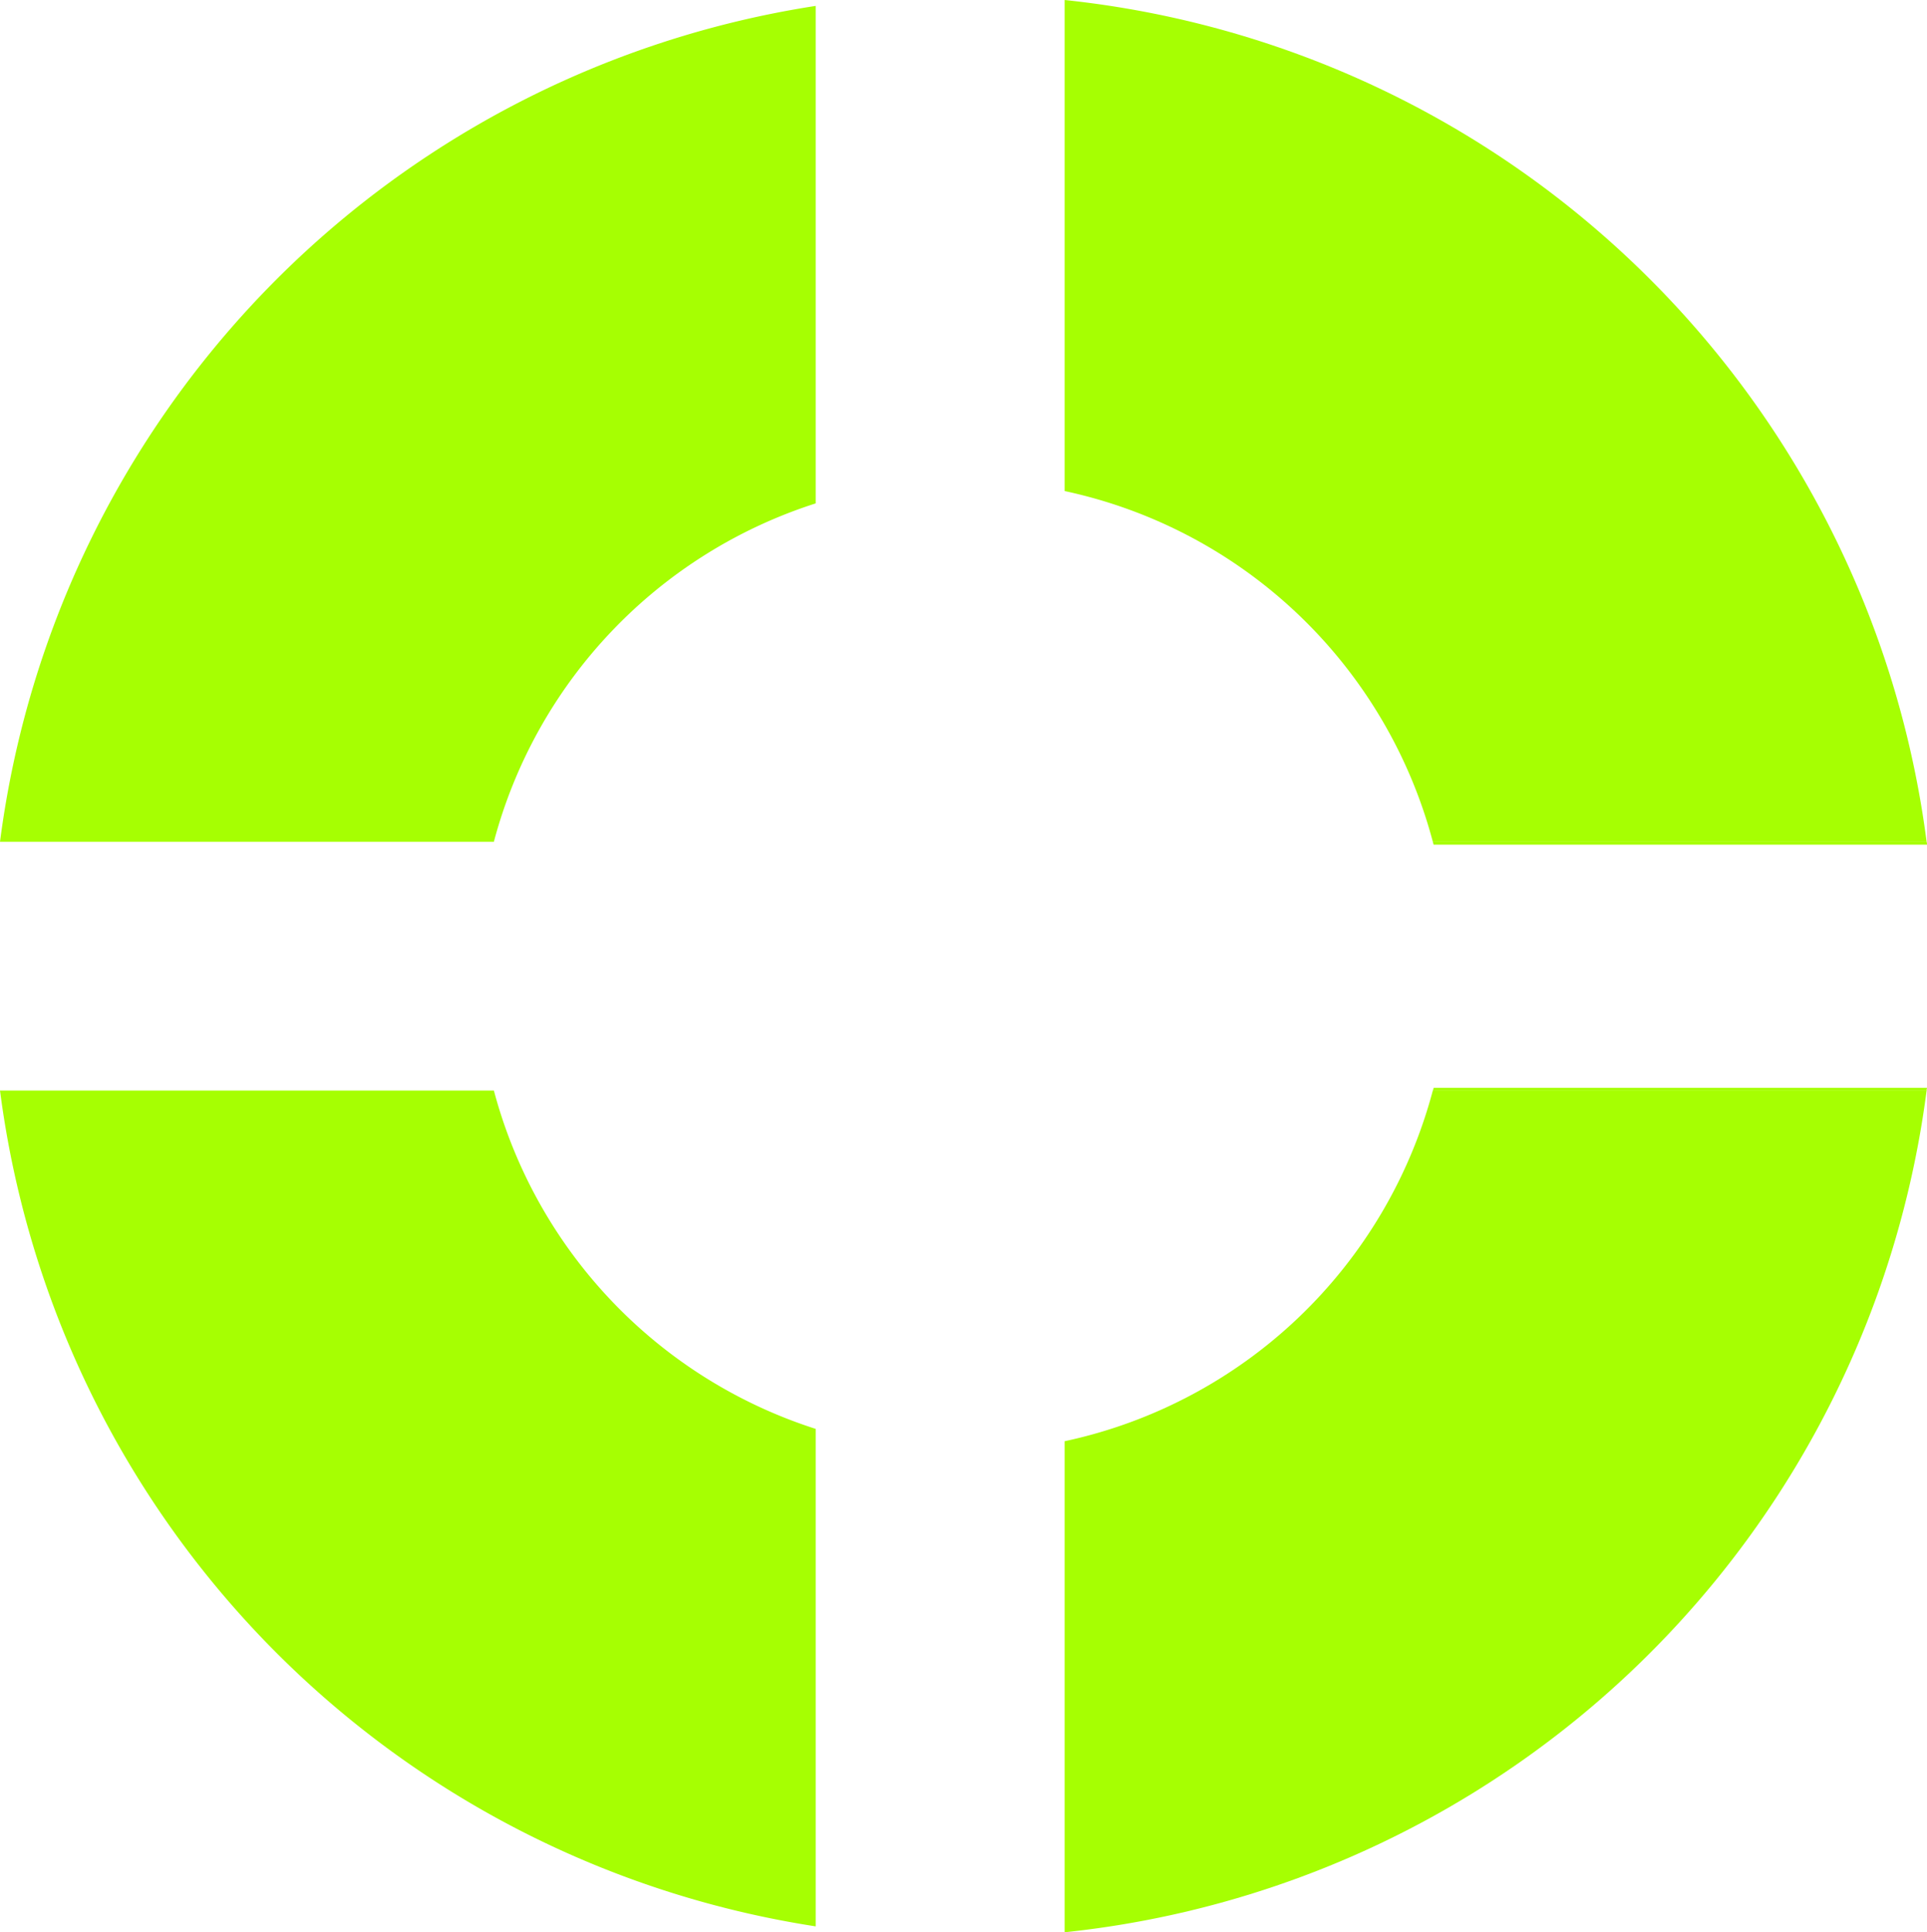
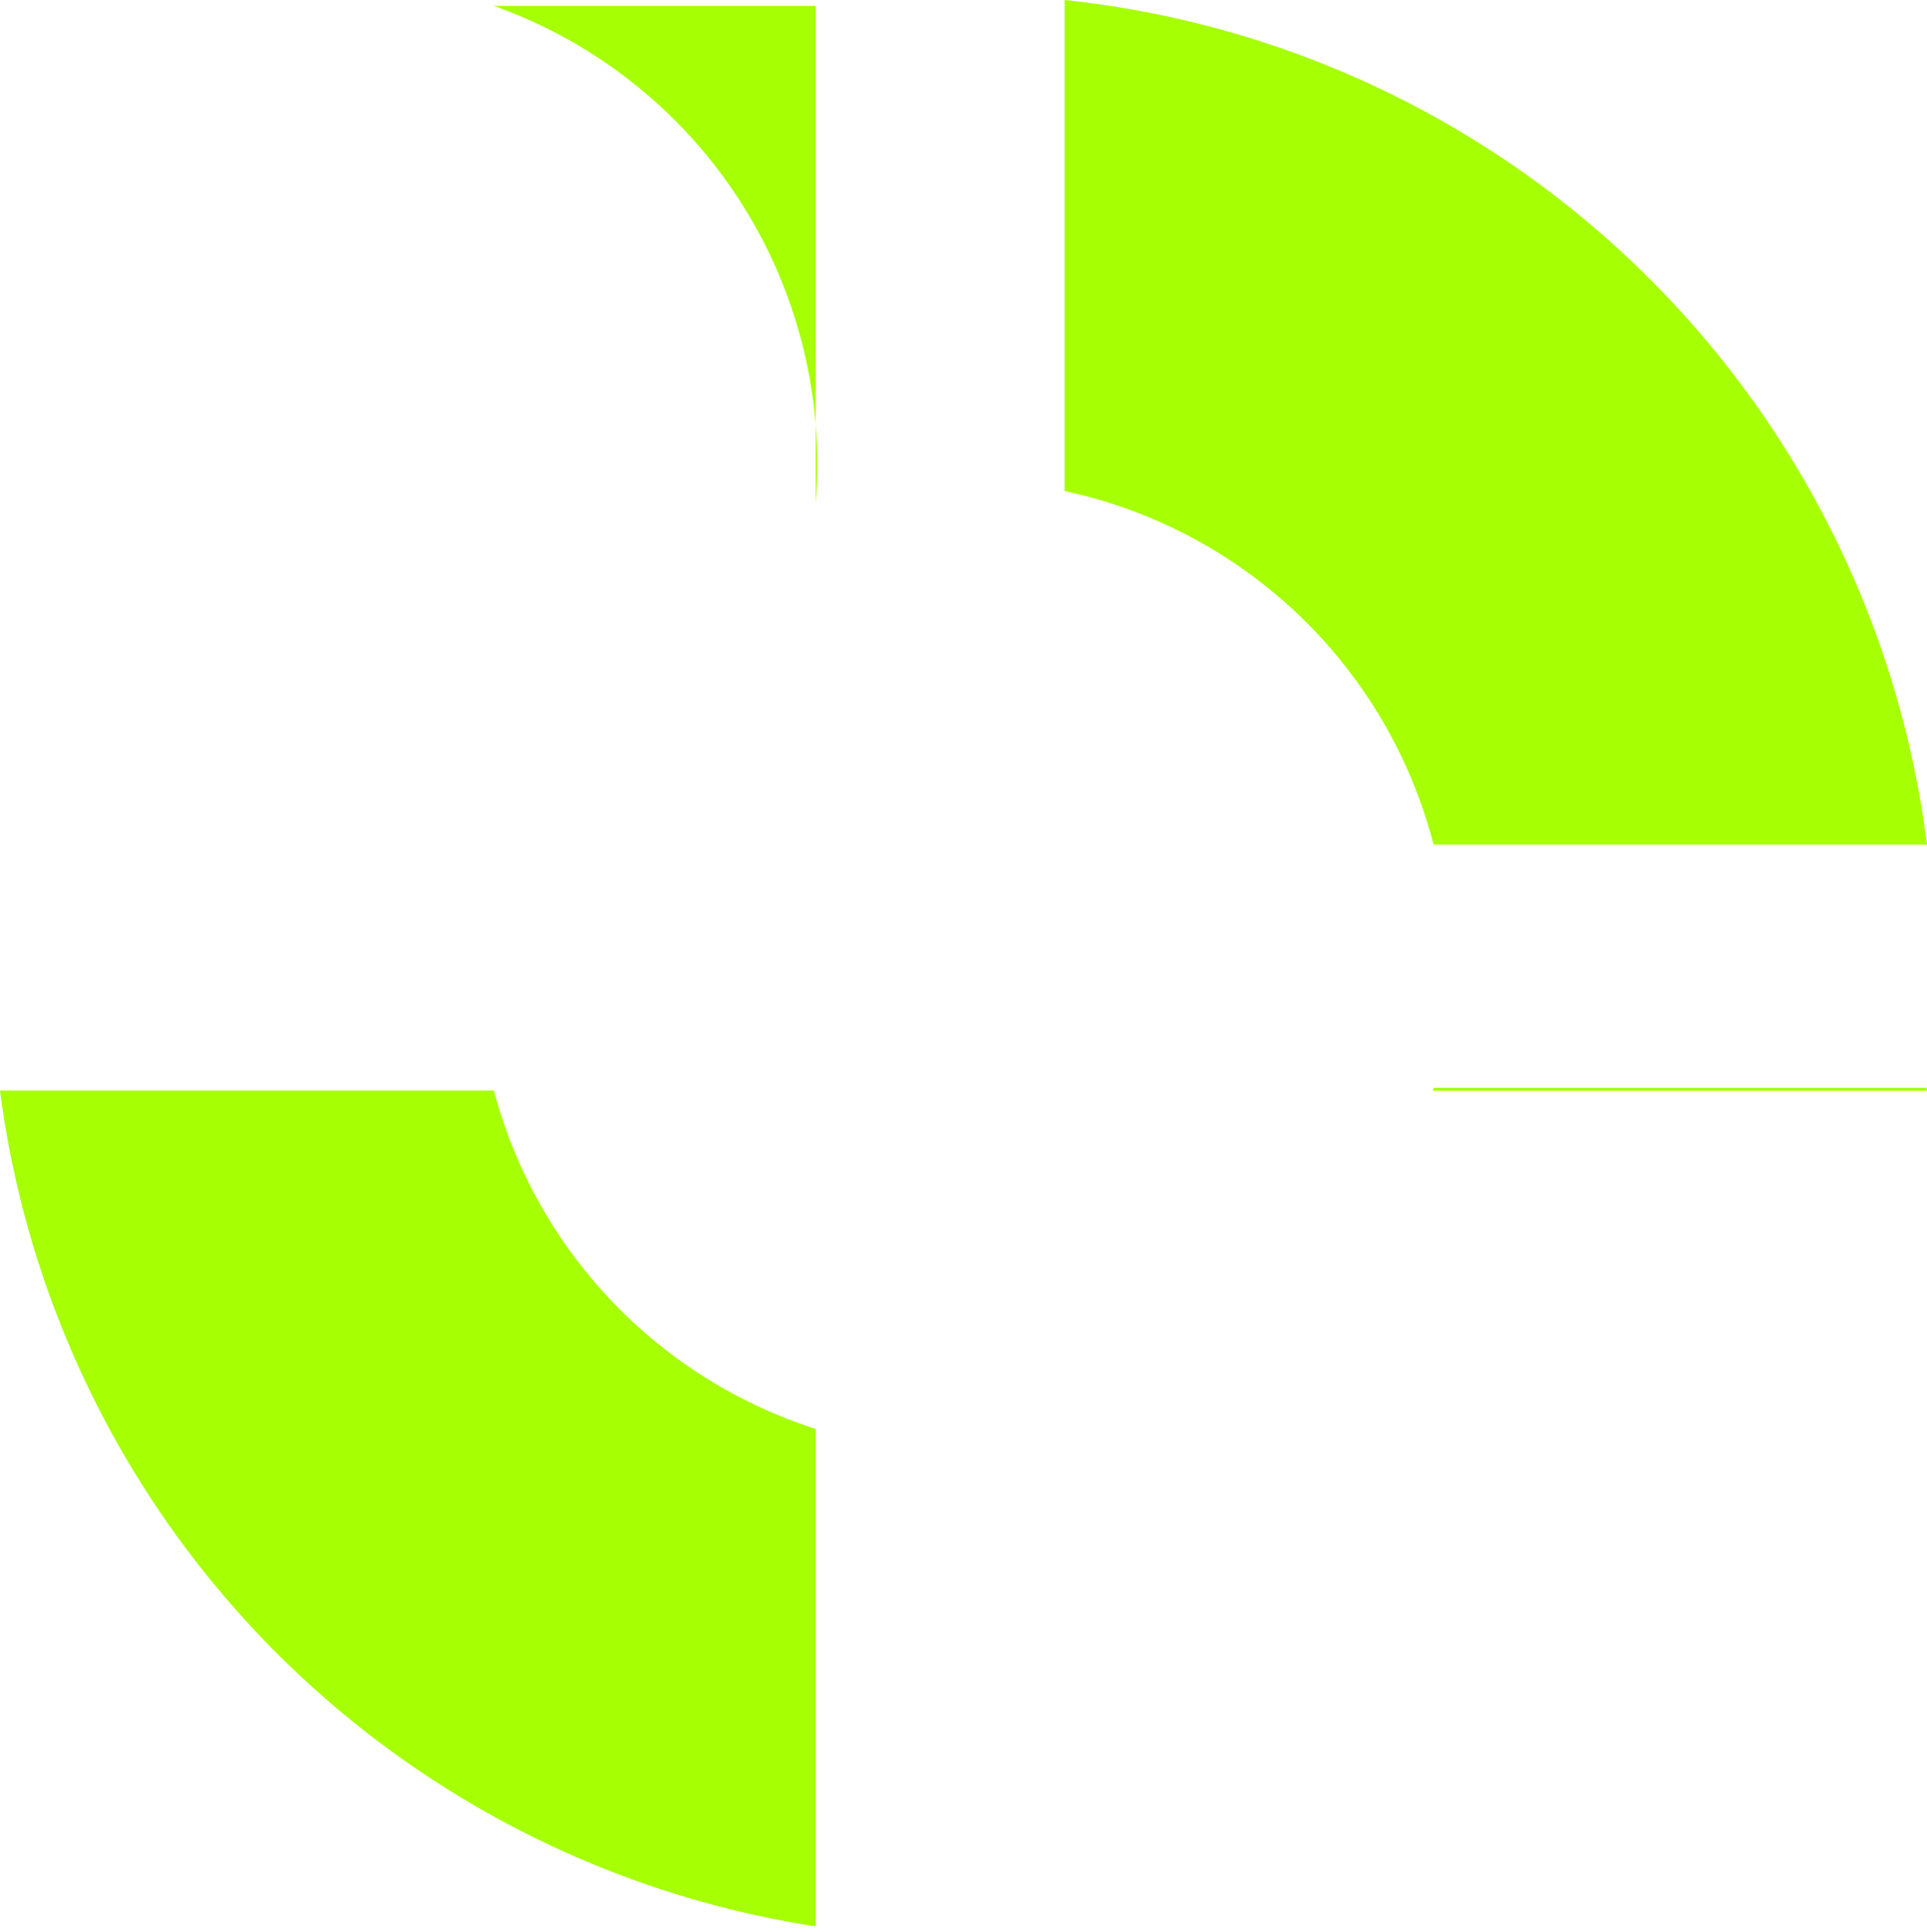
<svg xmlns="http://www.w3.org/2000/svg" viewBox="0 0 251.59 252.23">
  <defs>
    <style>.cls-1{fill:#a6ff02;}</style>
  </defs>
  <g id="Layer_2" data-name="Layer 2">
    <g id="Layer_1-2" data-name="Layer 1">
      <path class="cls-1" d="M187.07,109.88h64.47A126.85,126.85,0,0,0,139,0V64.1A63.48,63.48,0,0,1,187.07,109.88Z" />
      <path class="cls-1" d="M64.48,142.35H0A126.89,126.89,0,0,0,106.5,251.46V186.52A63.5,63.5,0,0,1,64.48,142.35Z" />
-       <path class="cls-1" d="M106.5,65.71V.77A126.9,126.9,0,0,0,0,109.88H64.48A63.48,63.48,0,0,1,106.5,65.71Z" />
-       <path class="cls-1" d="M139,188.13v64.1A126.85,126.85,0,0,0,251.54,142.35H187.07A63.48,63.48,0,0,1,139,188.13Z" />
+       <path class="cls-1" d="M106.5,65.71V.77H64.48A63.48,63.48,0,0,1,106.5,65.71Z" />
      <path class="cls-1" d="M187.17,142c0,.13-.07.25-.1.38h64.47c0-.13,0-.25.05-.38Z" />
      <path class="cls-1" d="M187.17,110.26h64.42c0-.13,0-.25-.05-.38H187.07C187.1,110,187.14,110.13,187.17,110.26Z" />
    </g>
  </g>
</svg>